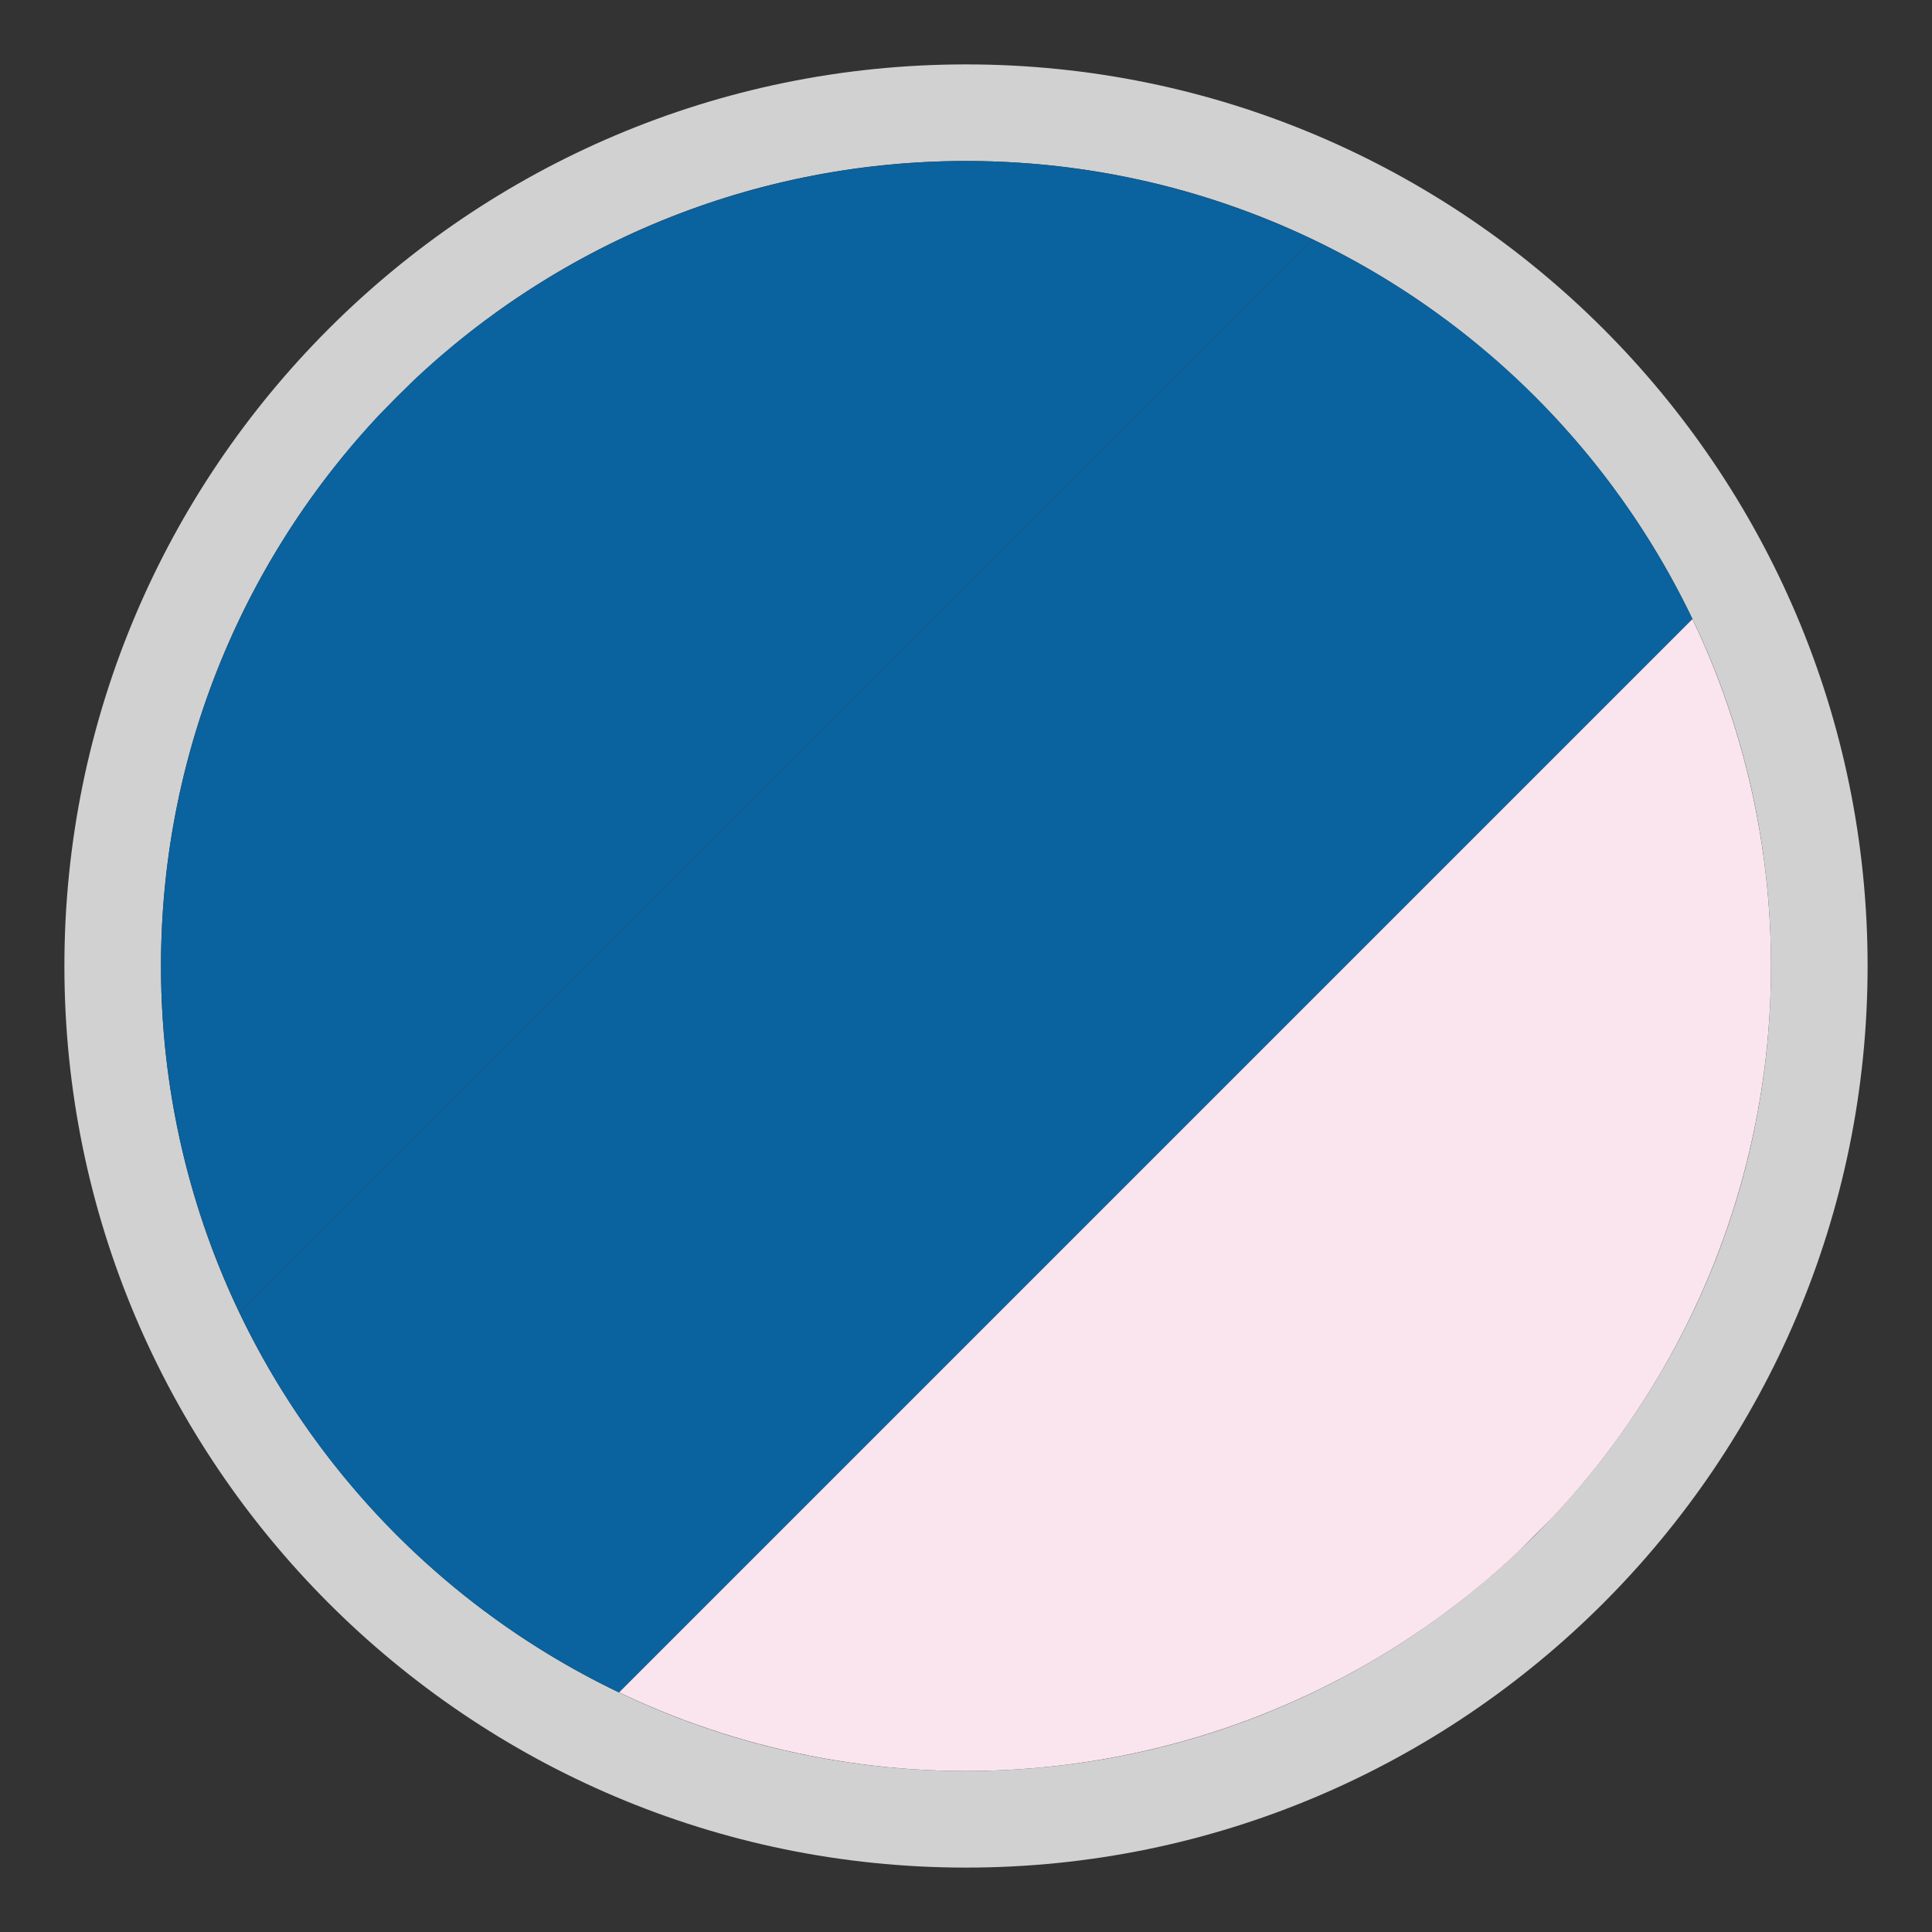
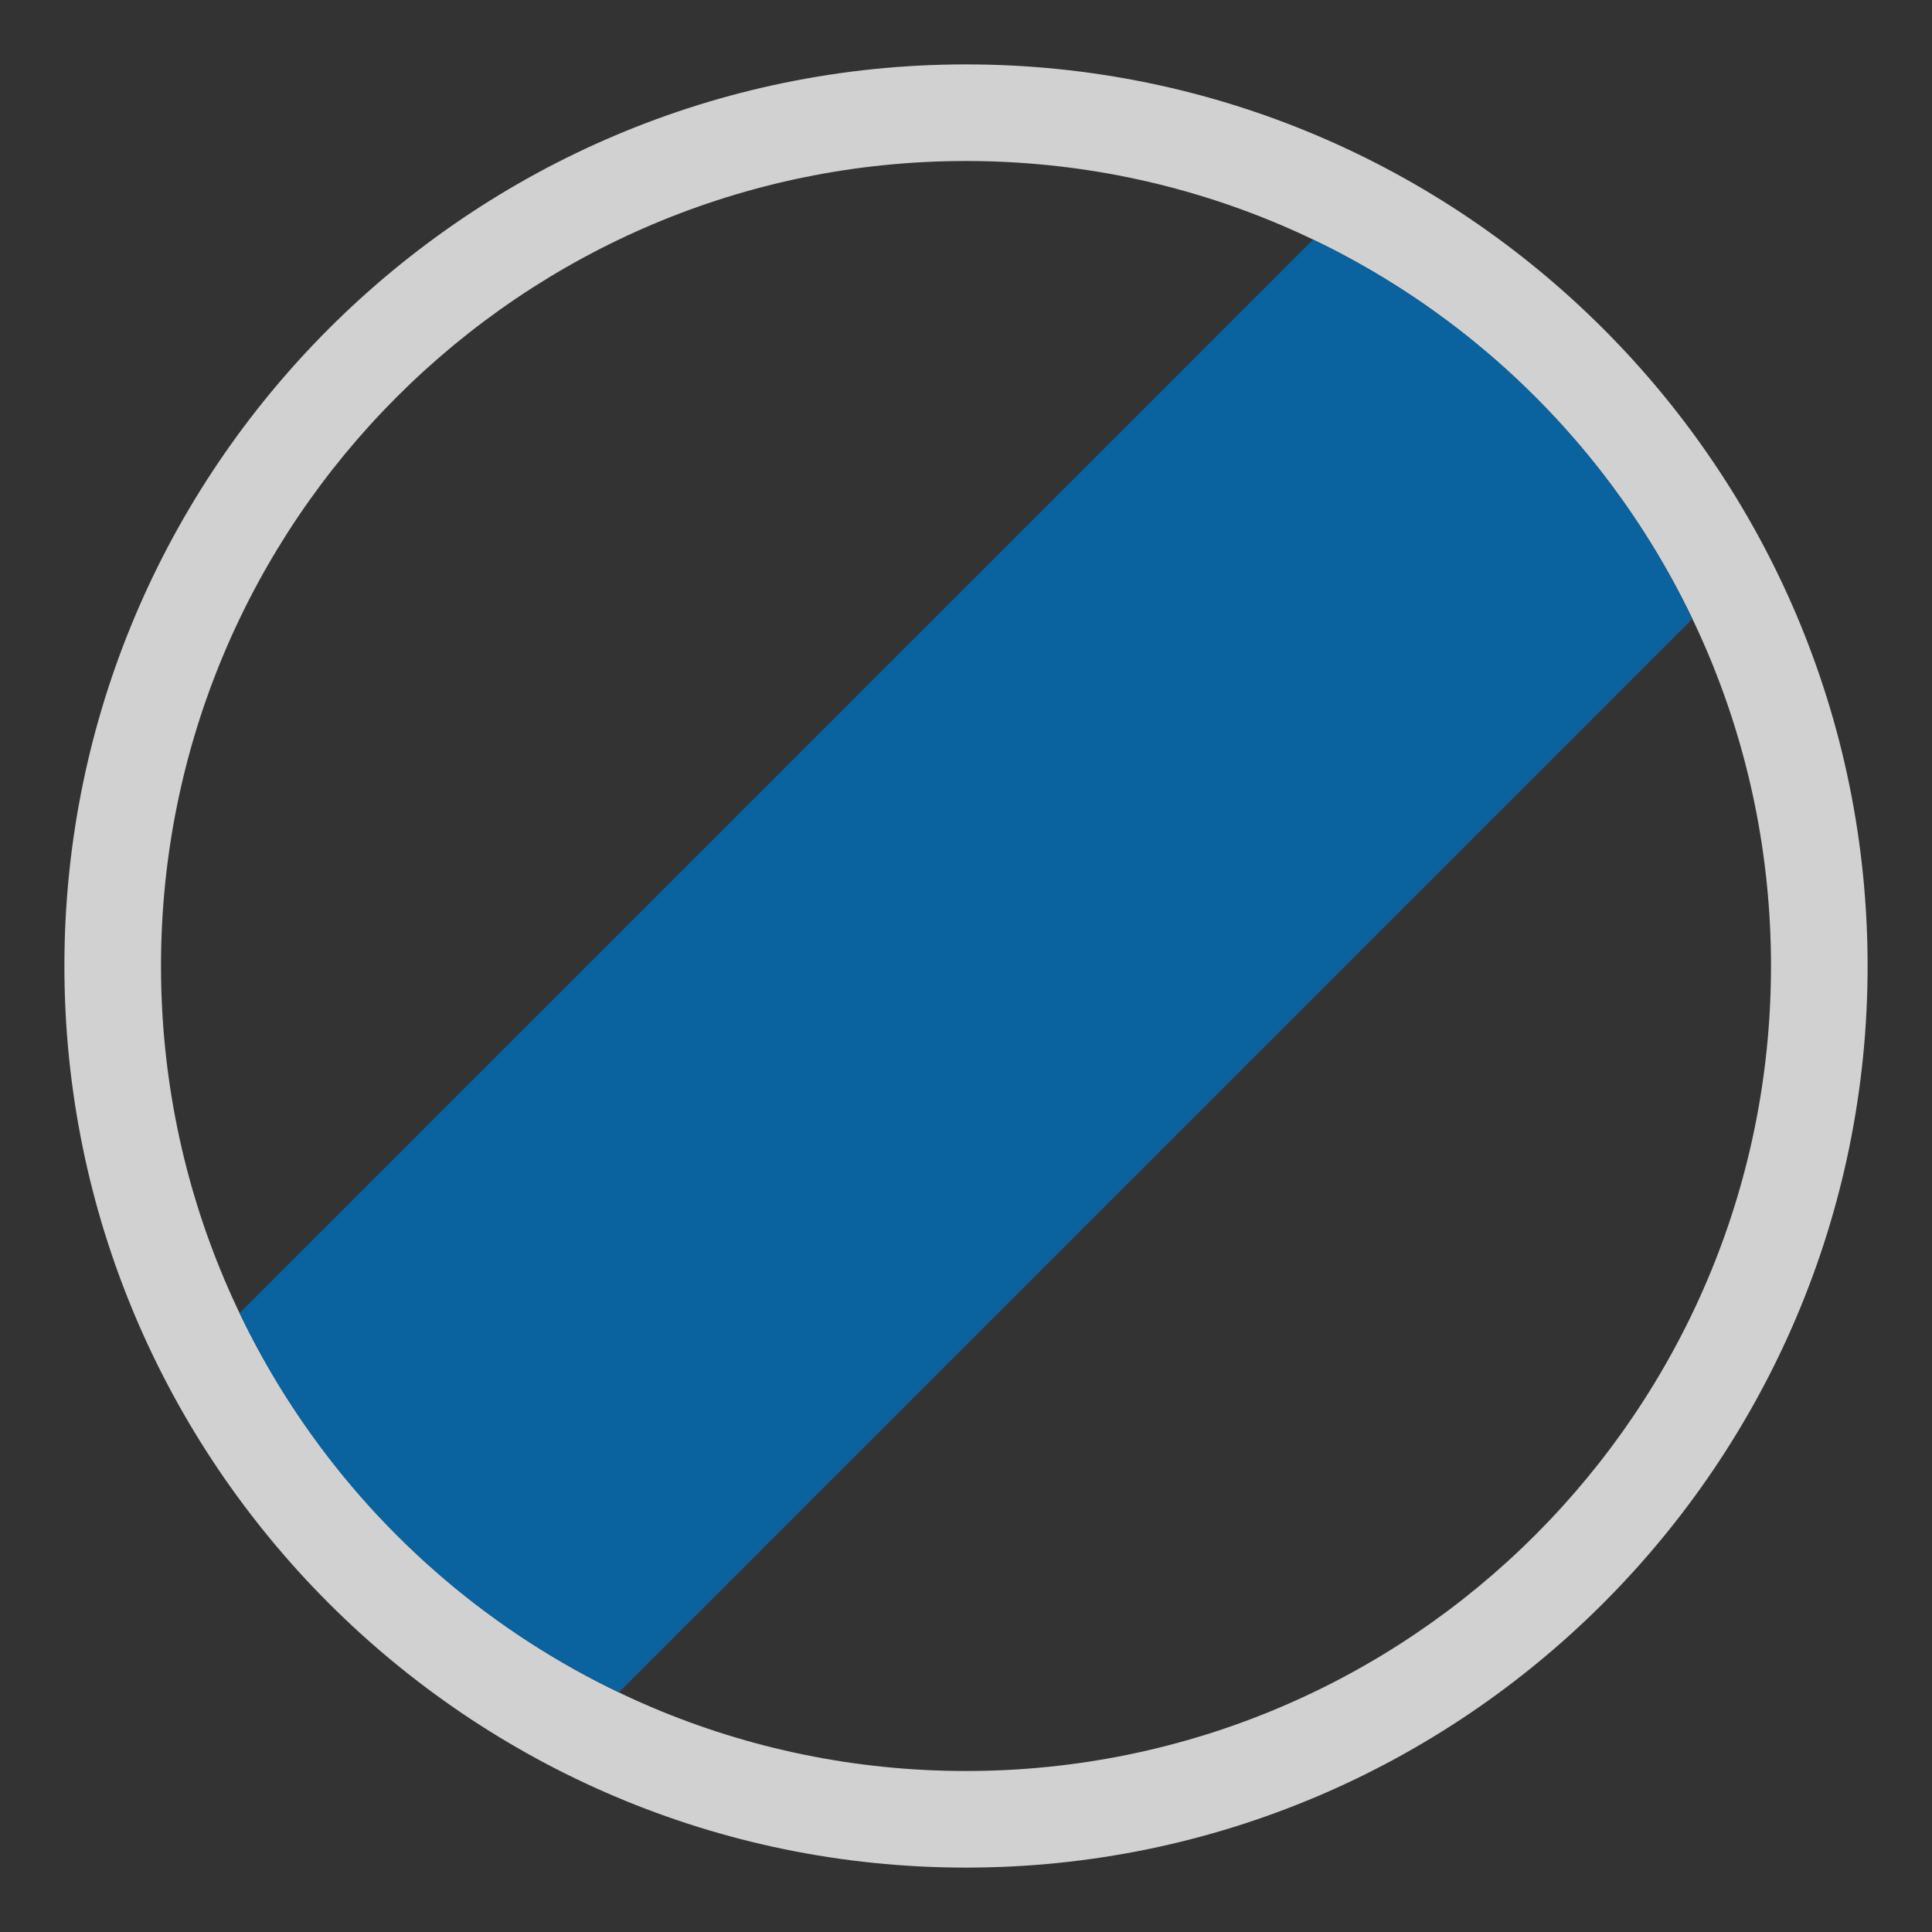
<svg xmlns="http://www.w3.org/2000/svg" id="Livello_1" data-name="Livello 1" viewBox="0 0 30 30">
  <rect x="0" y="0" width="30" height="30" fill="#333333" stroke="none" />
  <defs>
    <style>
      .cls-1 {
        clip-path: url(#clippath);
      }

      .cls-2 {
        fill: none;
      }

      .cls-2, .cls-3, .cls-4, .cls-5 {
        stroke-width: 0px;
      }

      .cls-3 {
        fill: #fae5ef;
      }

      .cls-4 {
        fill: #0a629e;
      }

      .cls-5 {
        fill: #d1d1d1;
      }
    </style>
    <clipPath id="clippath">
      <circle class="cls-2" cx="15" cy="15" r="12.5" />
    </clipPath>
  </defs>
  <path class="cls-5" d="M15,2.5c6.9,0,12.5,5.6,12.5,12.5s-5.6,12.5-12.5,12.5S2.5,21.9,2.5,15,8.1,2.5,15,2.5M15,1C7.28,1,1,7.28,1,15s6.28,14,14,14,14-6.28,14-14S22.72,1,15,1h0Z" />
  <g class="cls-1">
    <g>
-       <path class="cls-4" d="M23.84.27L.27,23.84l-5.89-5.89L17.95-5.62,23.84.27Z" />
-       <path class="cls-3" d="M35.62,12.05l-23.57,23.57-5.89-5.89L29.73,6.16l5.89,5.89Z" />
      <path class="cls-4" d="M29.73,6.16L6.16,29.73.27,23.84,23.84.27l5.89,5.89Z" />
    </g>
  </g>
</svg>